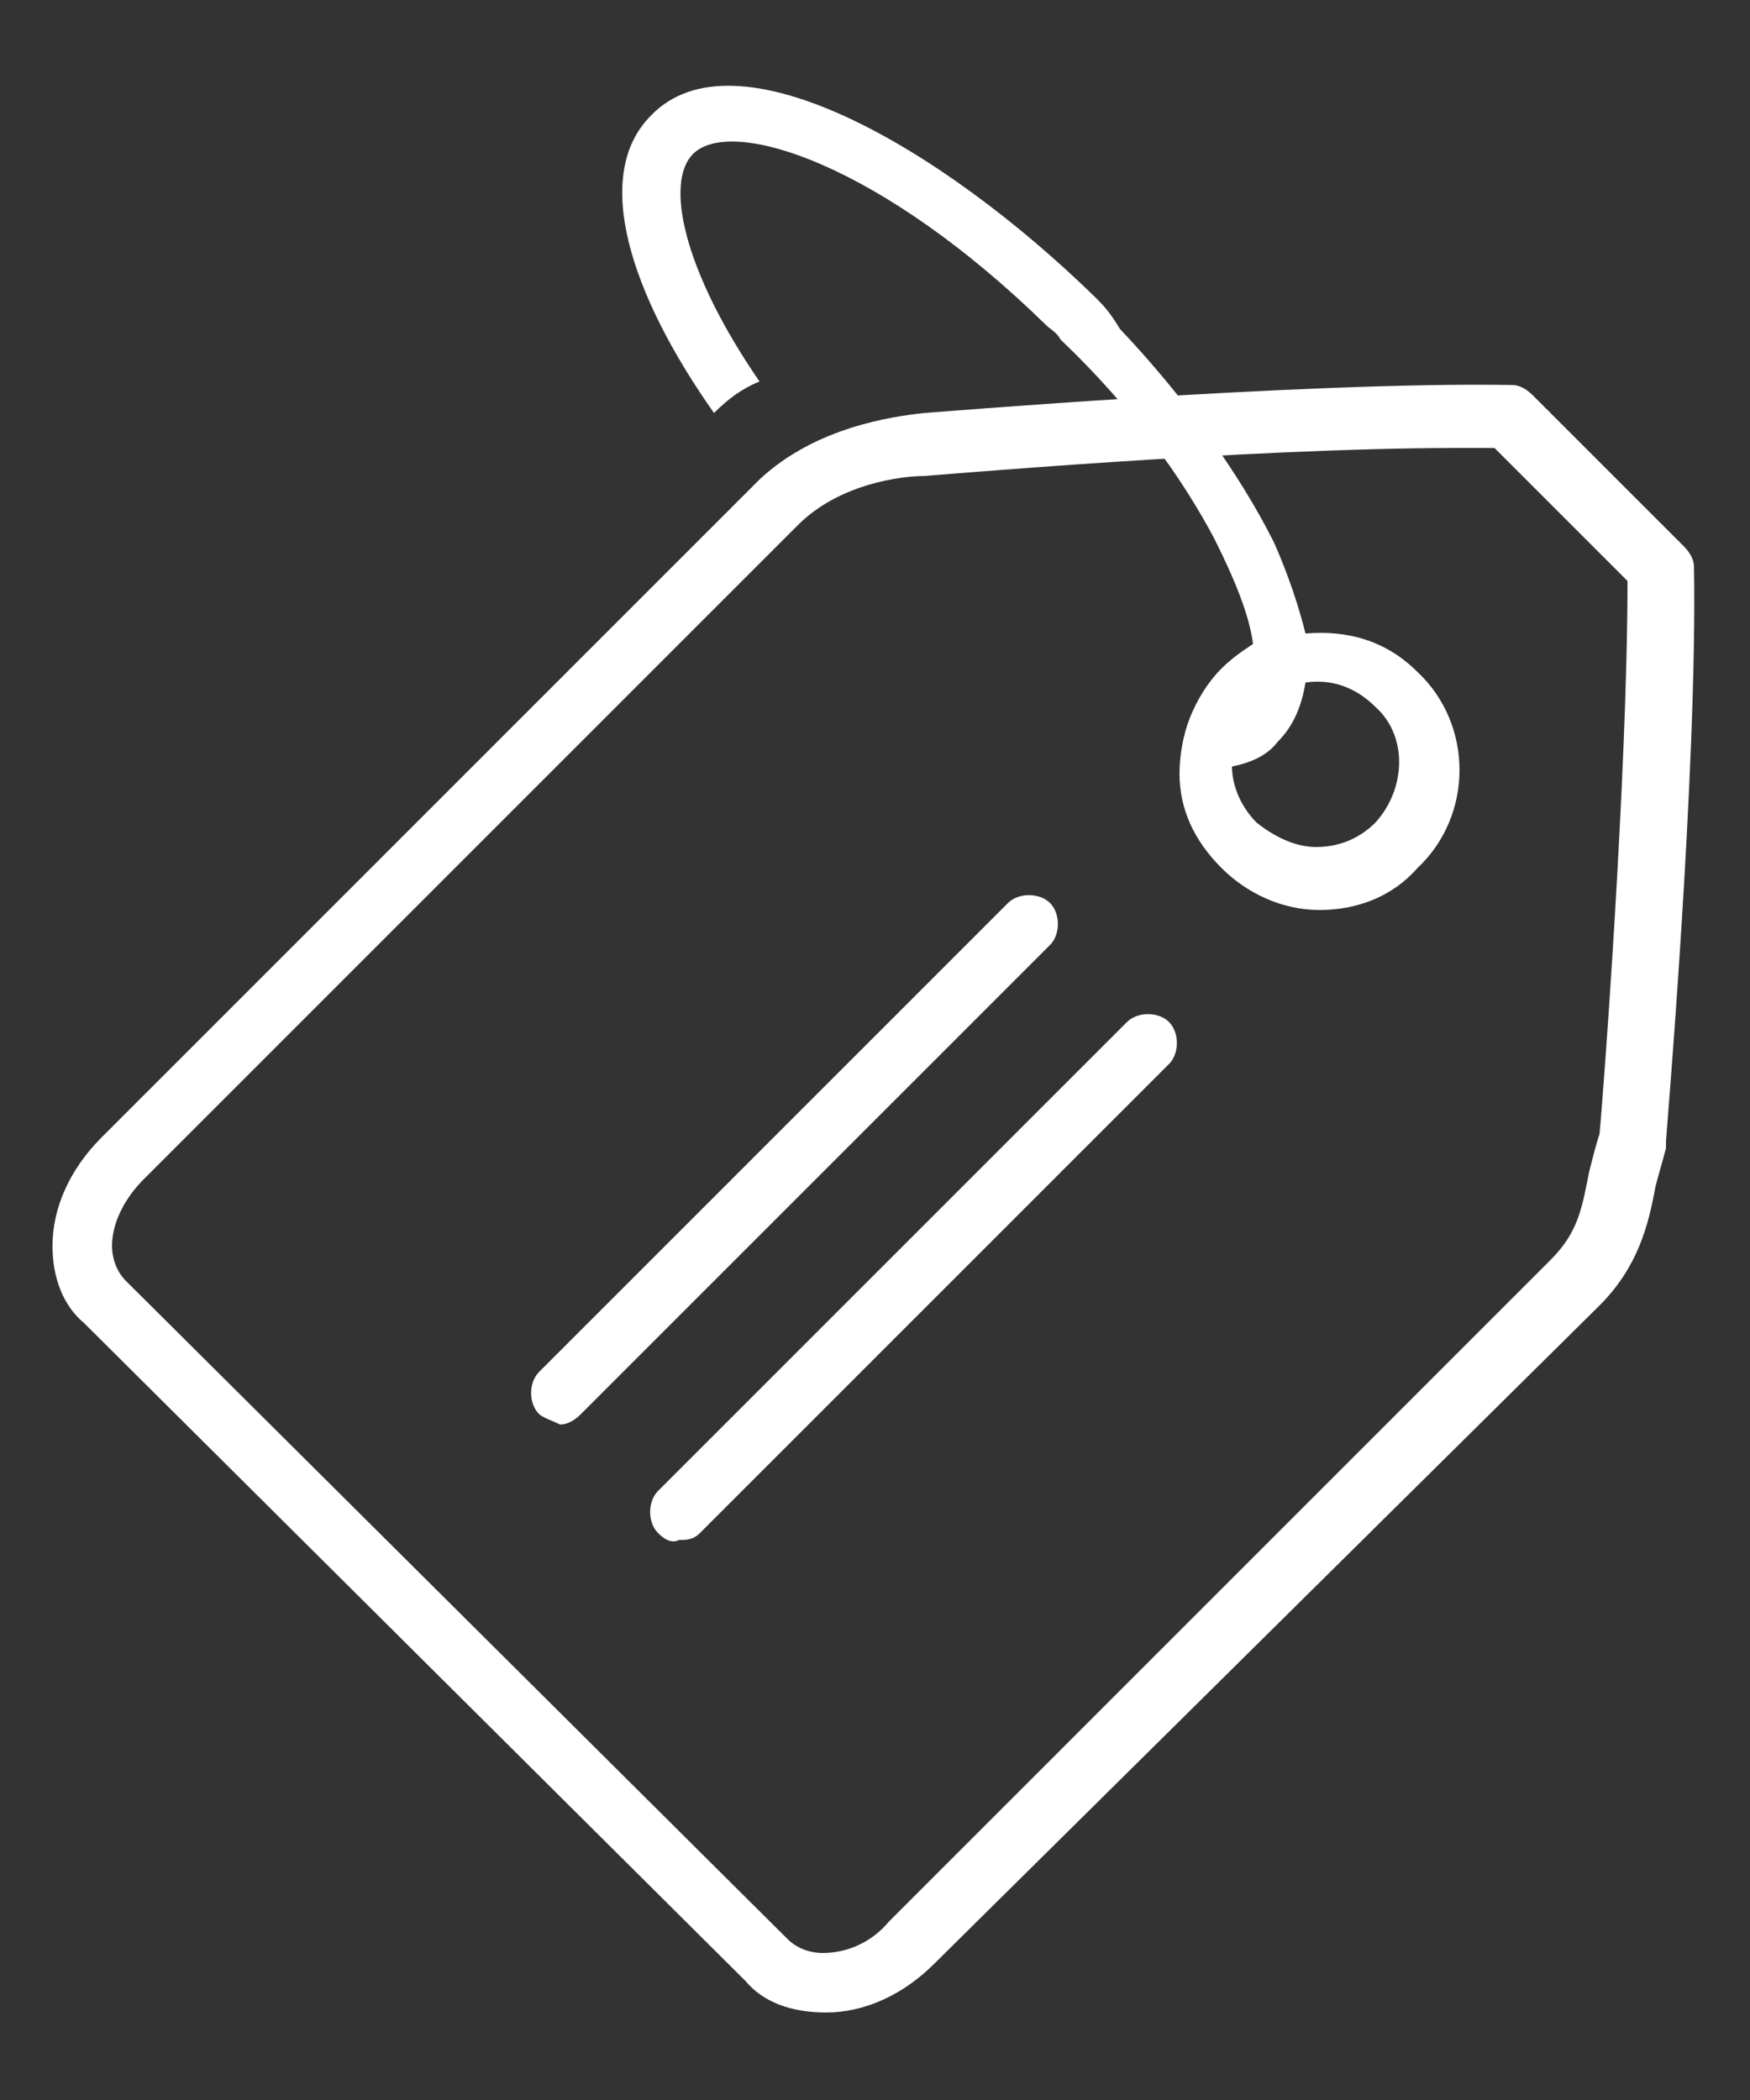
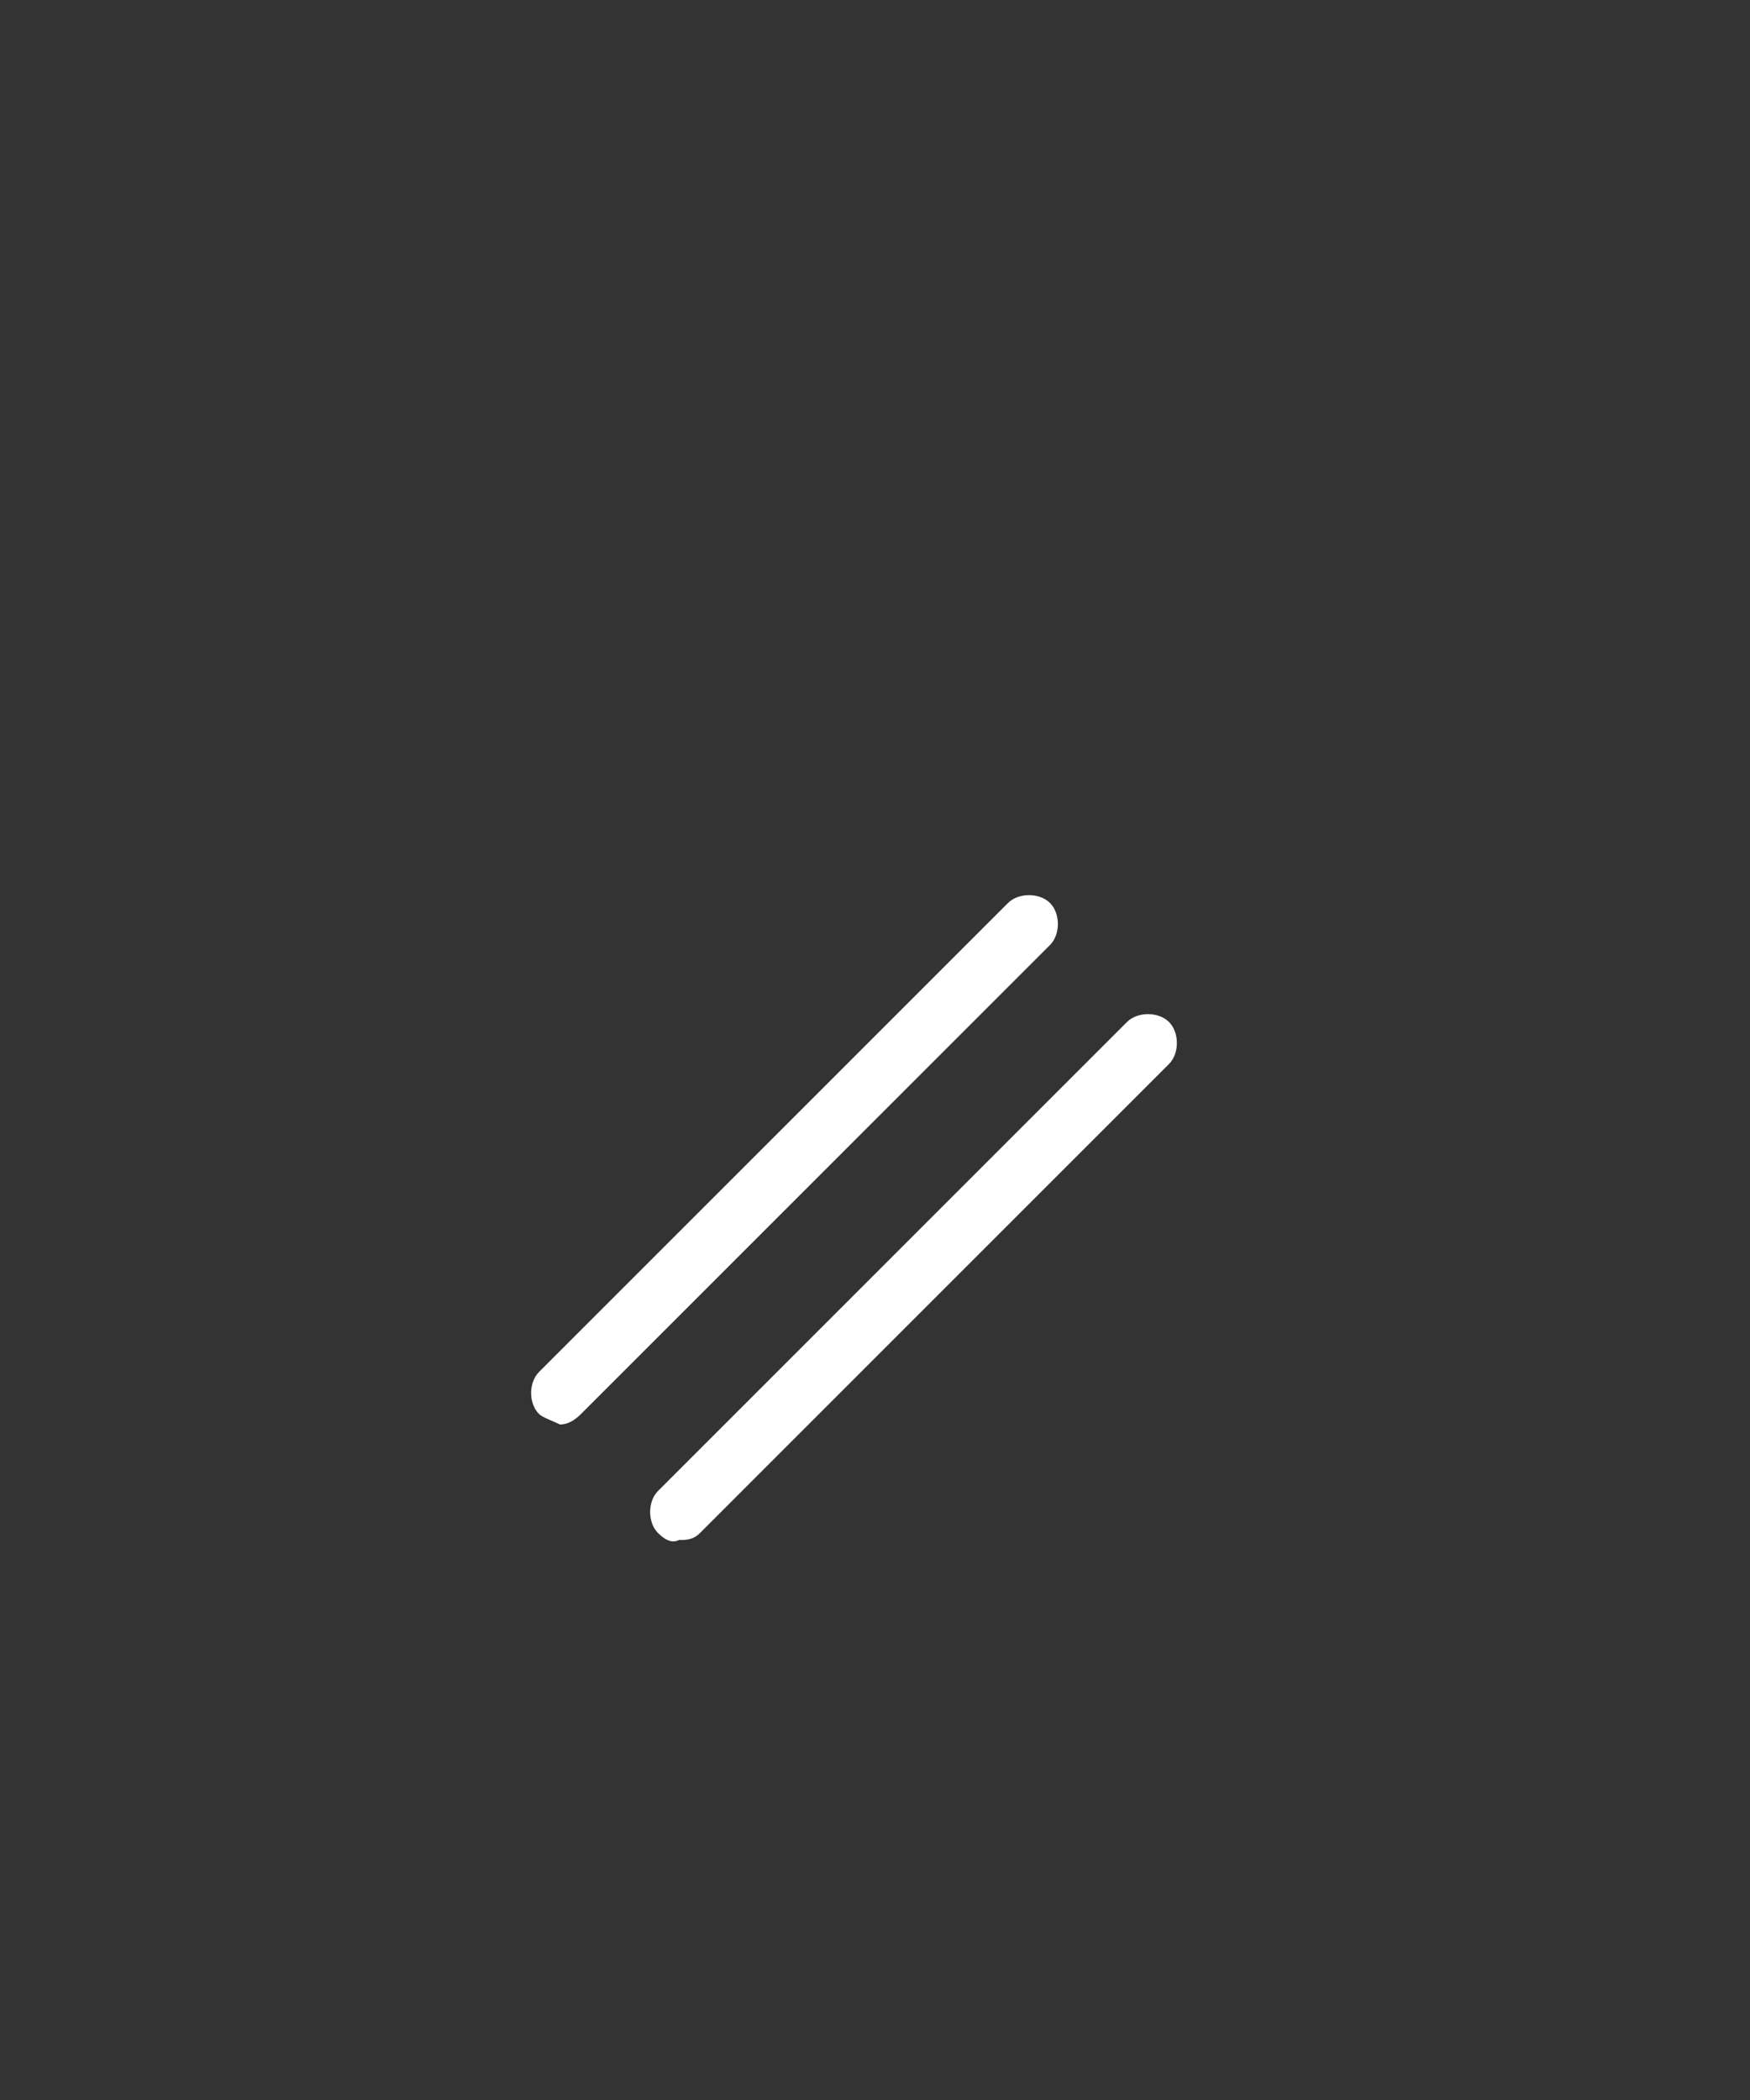
<svg xmlns="http://www.w3.org/2000/svg" x="0" y="0" viewBox="0 0 50 60" width="50px">
  <rect x="0" y="0" width="50" height="60" fill="#333333" stroke="none" />
  <path fill="#ffffff" d="M18.8 43.8c-.3-.3-.3-.9 0-1.2l13.4-13.4c.3-.3.9-.3 1.2 0s.3.9 0 1.2L20 43.8c-.2.2-.4.2-.6.2-.2.1-.4 0-.6-.2zm-3.4-3.4c-.3-.3-.3-.9 0-1.2l13.4-13.4c.3-.3.9-.3 1.2 0s.3.9 0 1.2L16.6 40.4c-.2.2-.4.3-.6.3-.2-.1-.5-.2-.6-.3z" />
-   <path fill="#ffffff" d="M41.6 12.8c-6 0-15.1.8-15.2.8-.6 0-2.4.2-3.6 1.4L4.1 33.7c-.5.5-.9 1.2-.9 1.9 0 .3.1.7.4 1l18.9 18.8c.3.3.7.4 1 .4.7 0 1.4-.3 1.9-.9L44.3 36c.8-.8.9-1.5 1.1-2.5.1-.4.2-.8.3-1.1.1-1 .8-10.3.8-15.8l-3.8-3.8h-1.1zM21.3 56.6L2.4 37.8c-.6-.5-.9-1.3-.9-2.2 0-1.1.5-2.2 1.4-3.1l18.8-18.8c1.6-1.5 3.8-1.8 4.7-1.9.1 0 10.8-.9 16.8-.8.2 0 .4.1.6.3l4.3 4.3c.2.2.3.4.3.6.1 5.8-.8 16.3-.8 16.4v.2c-.1.4-.2.7-.3 1.1-.2 1.1-.5 2.3-1.6 3.4l-19 18.8c-.9.9-2 1.4-3.1 1.4-1 0-1.8-.3-2.3-.9z" />
-   <path fill="#ffffff" d="M39.3 23.5c-.5.5-1.1.7-1.7.7-.6 0-1.2-.3-1.7-.7-.4-.4-.7-1-.7-1.6.5-.1 1-.3 1.3-.7.5-.5.7-1.1.8-1.7.7-.1 1.4.1 2 .7.9.8.9 2.3 0 3.3zm-8-15C26.9 4.2 21 .8 18.6 3.3c-1.7 1.7-.6 5.1 1.8 8.5.4-.4.8-.7 1.3-.9-2.2-3.2-2.7-5.7-1.9-6.5 1.1-1.1 5.4.3 10.1 4.9.1.1.3.2.4.4 2.1 2 3.5 4 4.4 5.7.6 1.2 1 2.2 1.1 3-.3.2-.6.4-.9.7-.4.4-.7.9-.9 1.4s-.3 1.1-.3 1.6c0 1 .4 1.9 1.2 2.7.7.7 1.7 1.2 2.8 1.2s2.1-.4 2.8-1.2c1.6-1.5 1.6-4.1 0-5.6-.9-.9-2-1.2-3.2-1.1-.2-.8-.5-1.7-.9-2.6-1-2-2.6-4.2-4.4-6.1-.3-.5-.5-.7-.7-.9z" />
</svg>